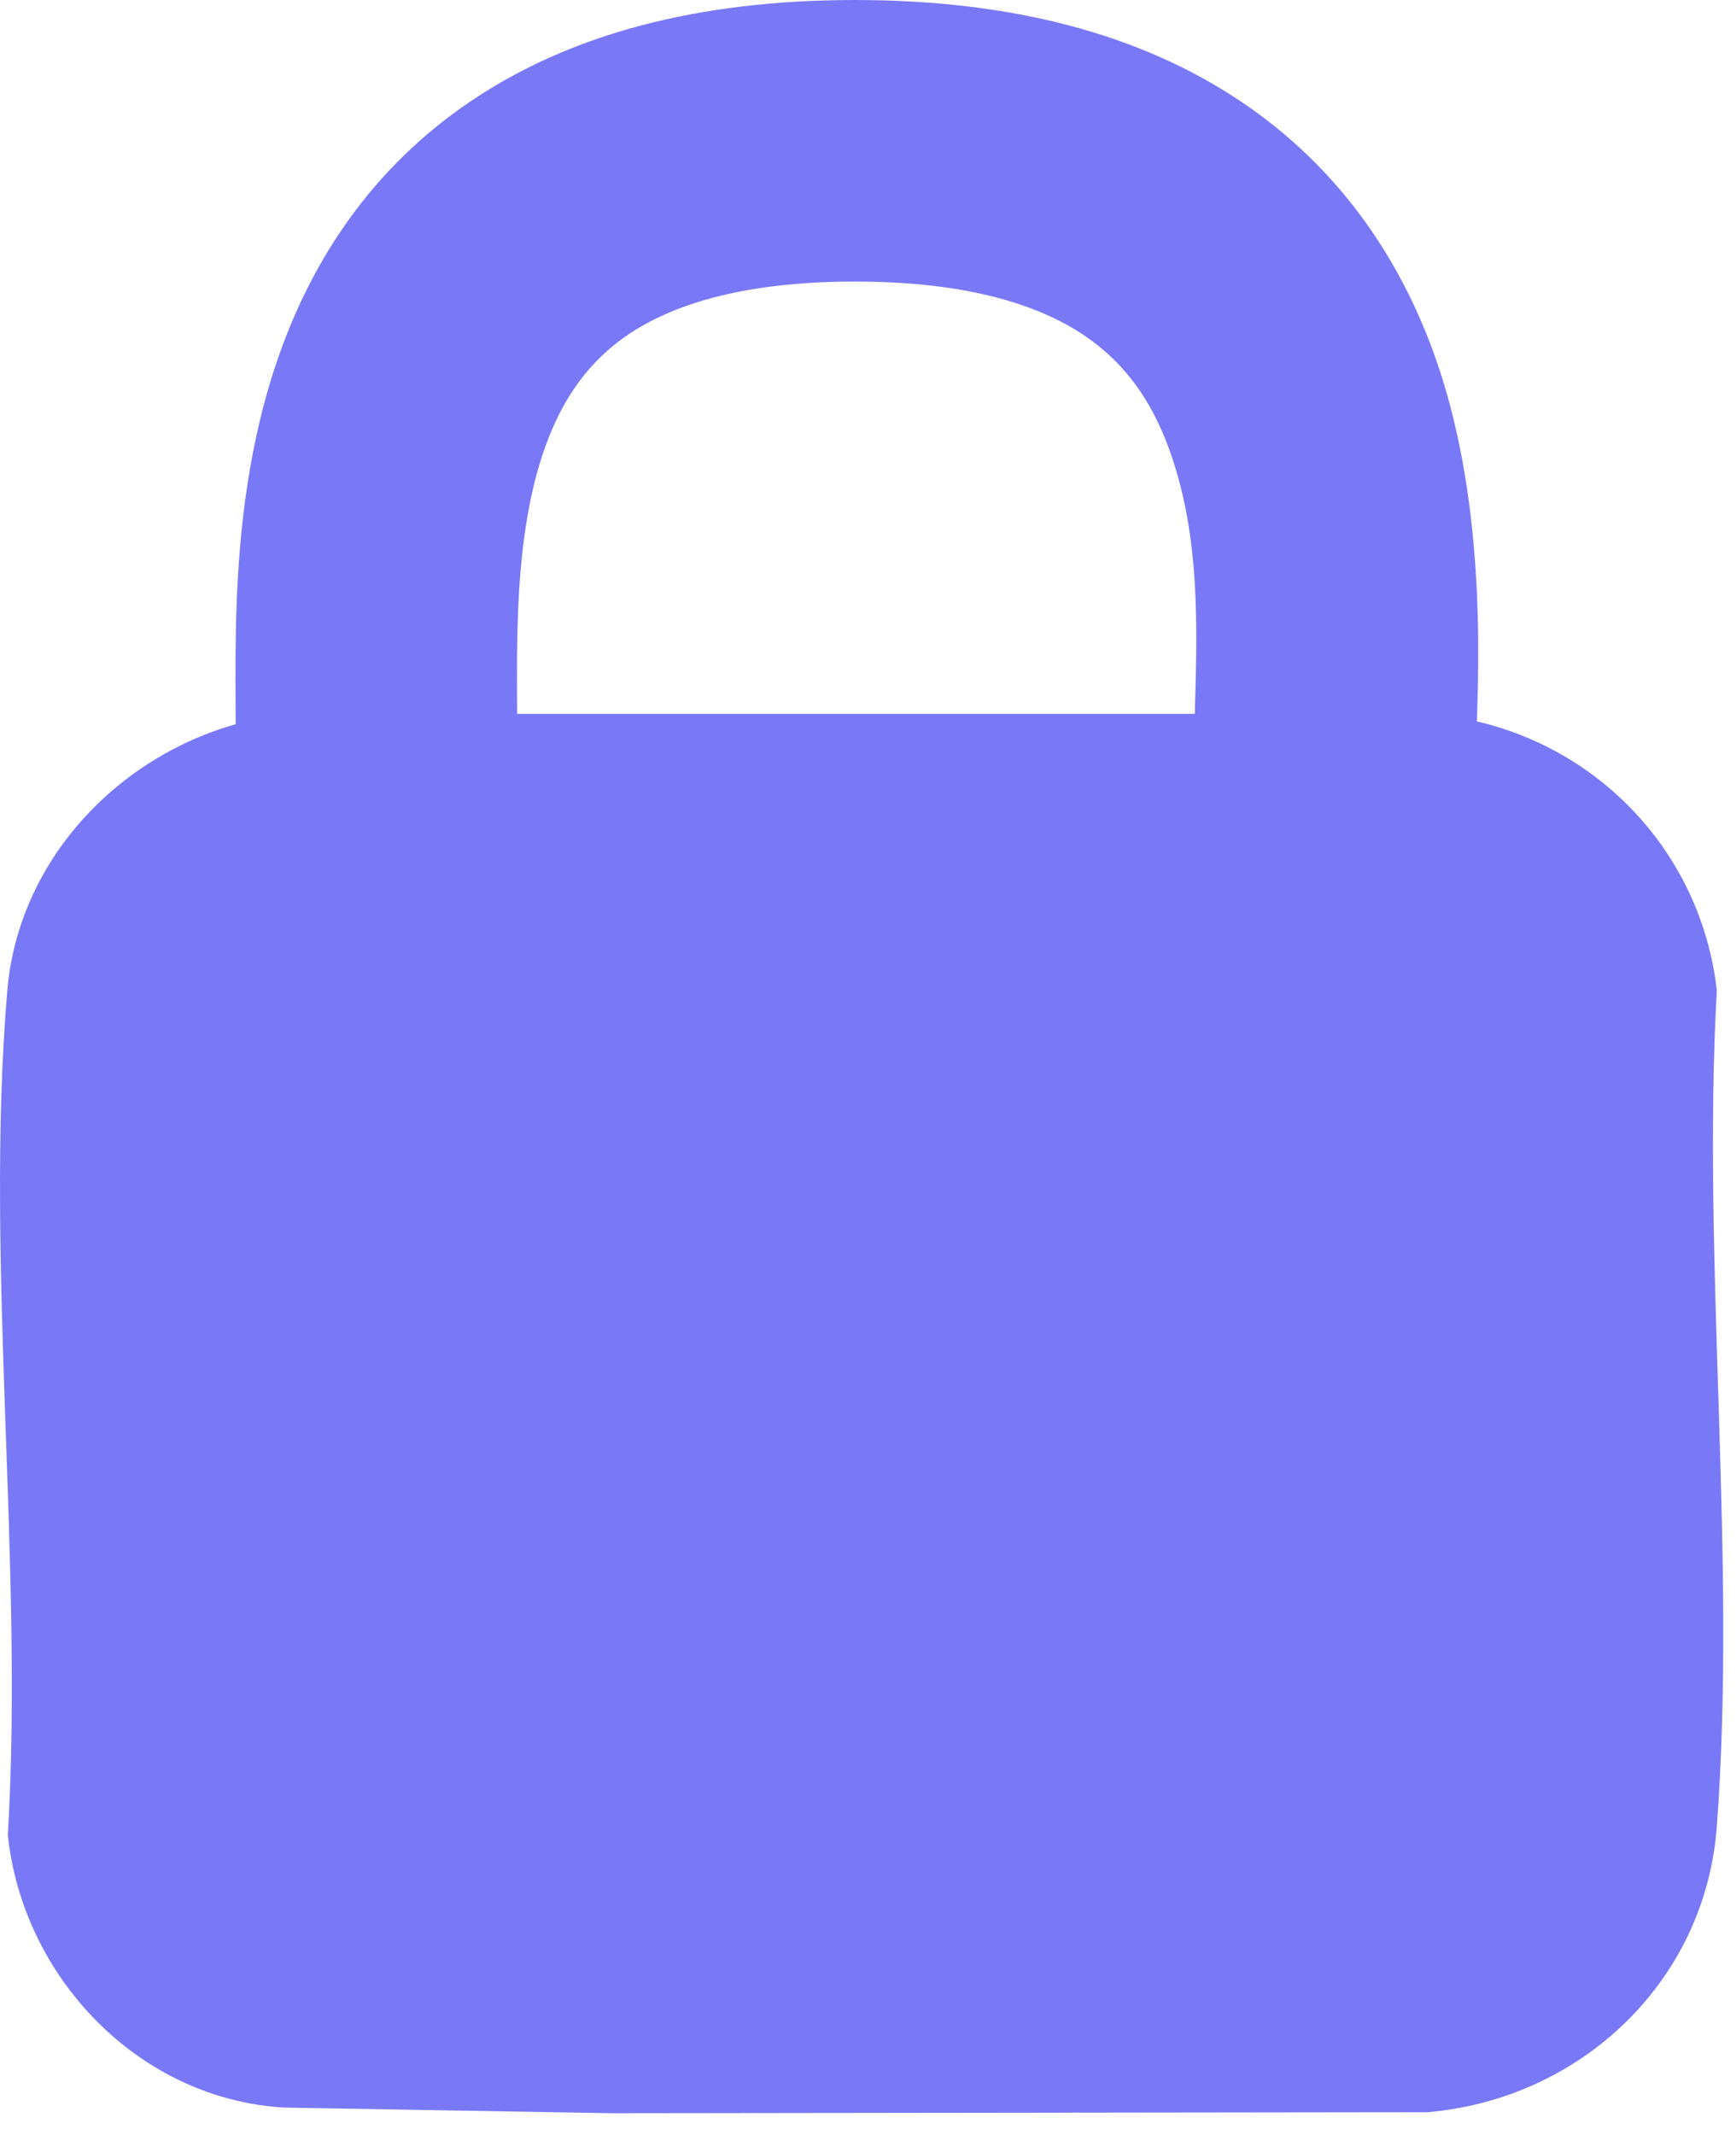
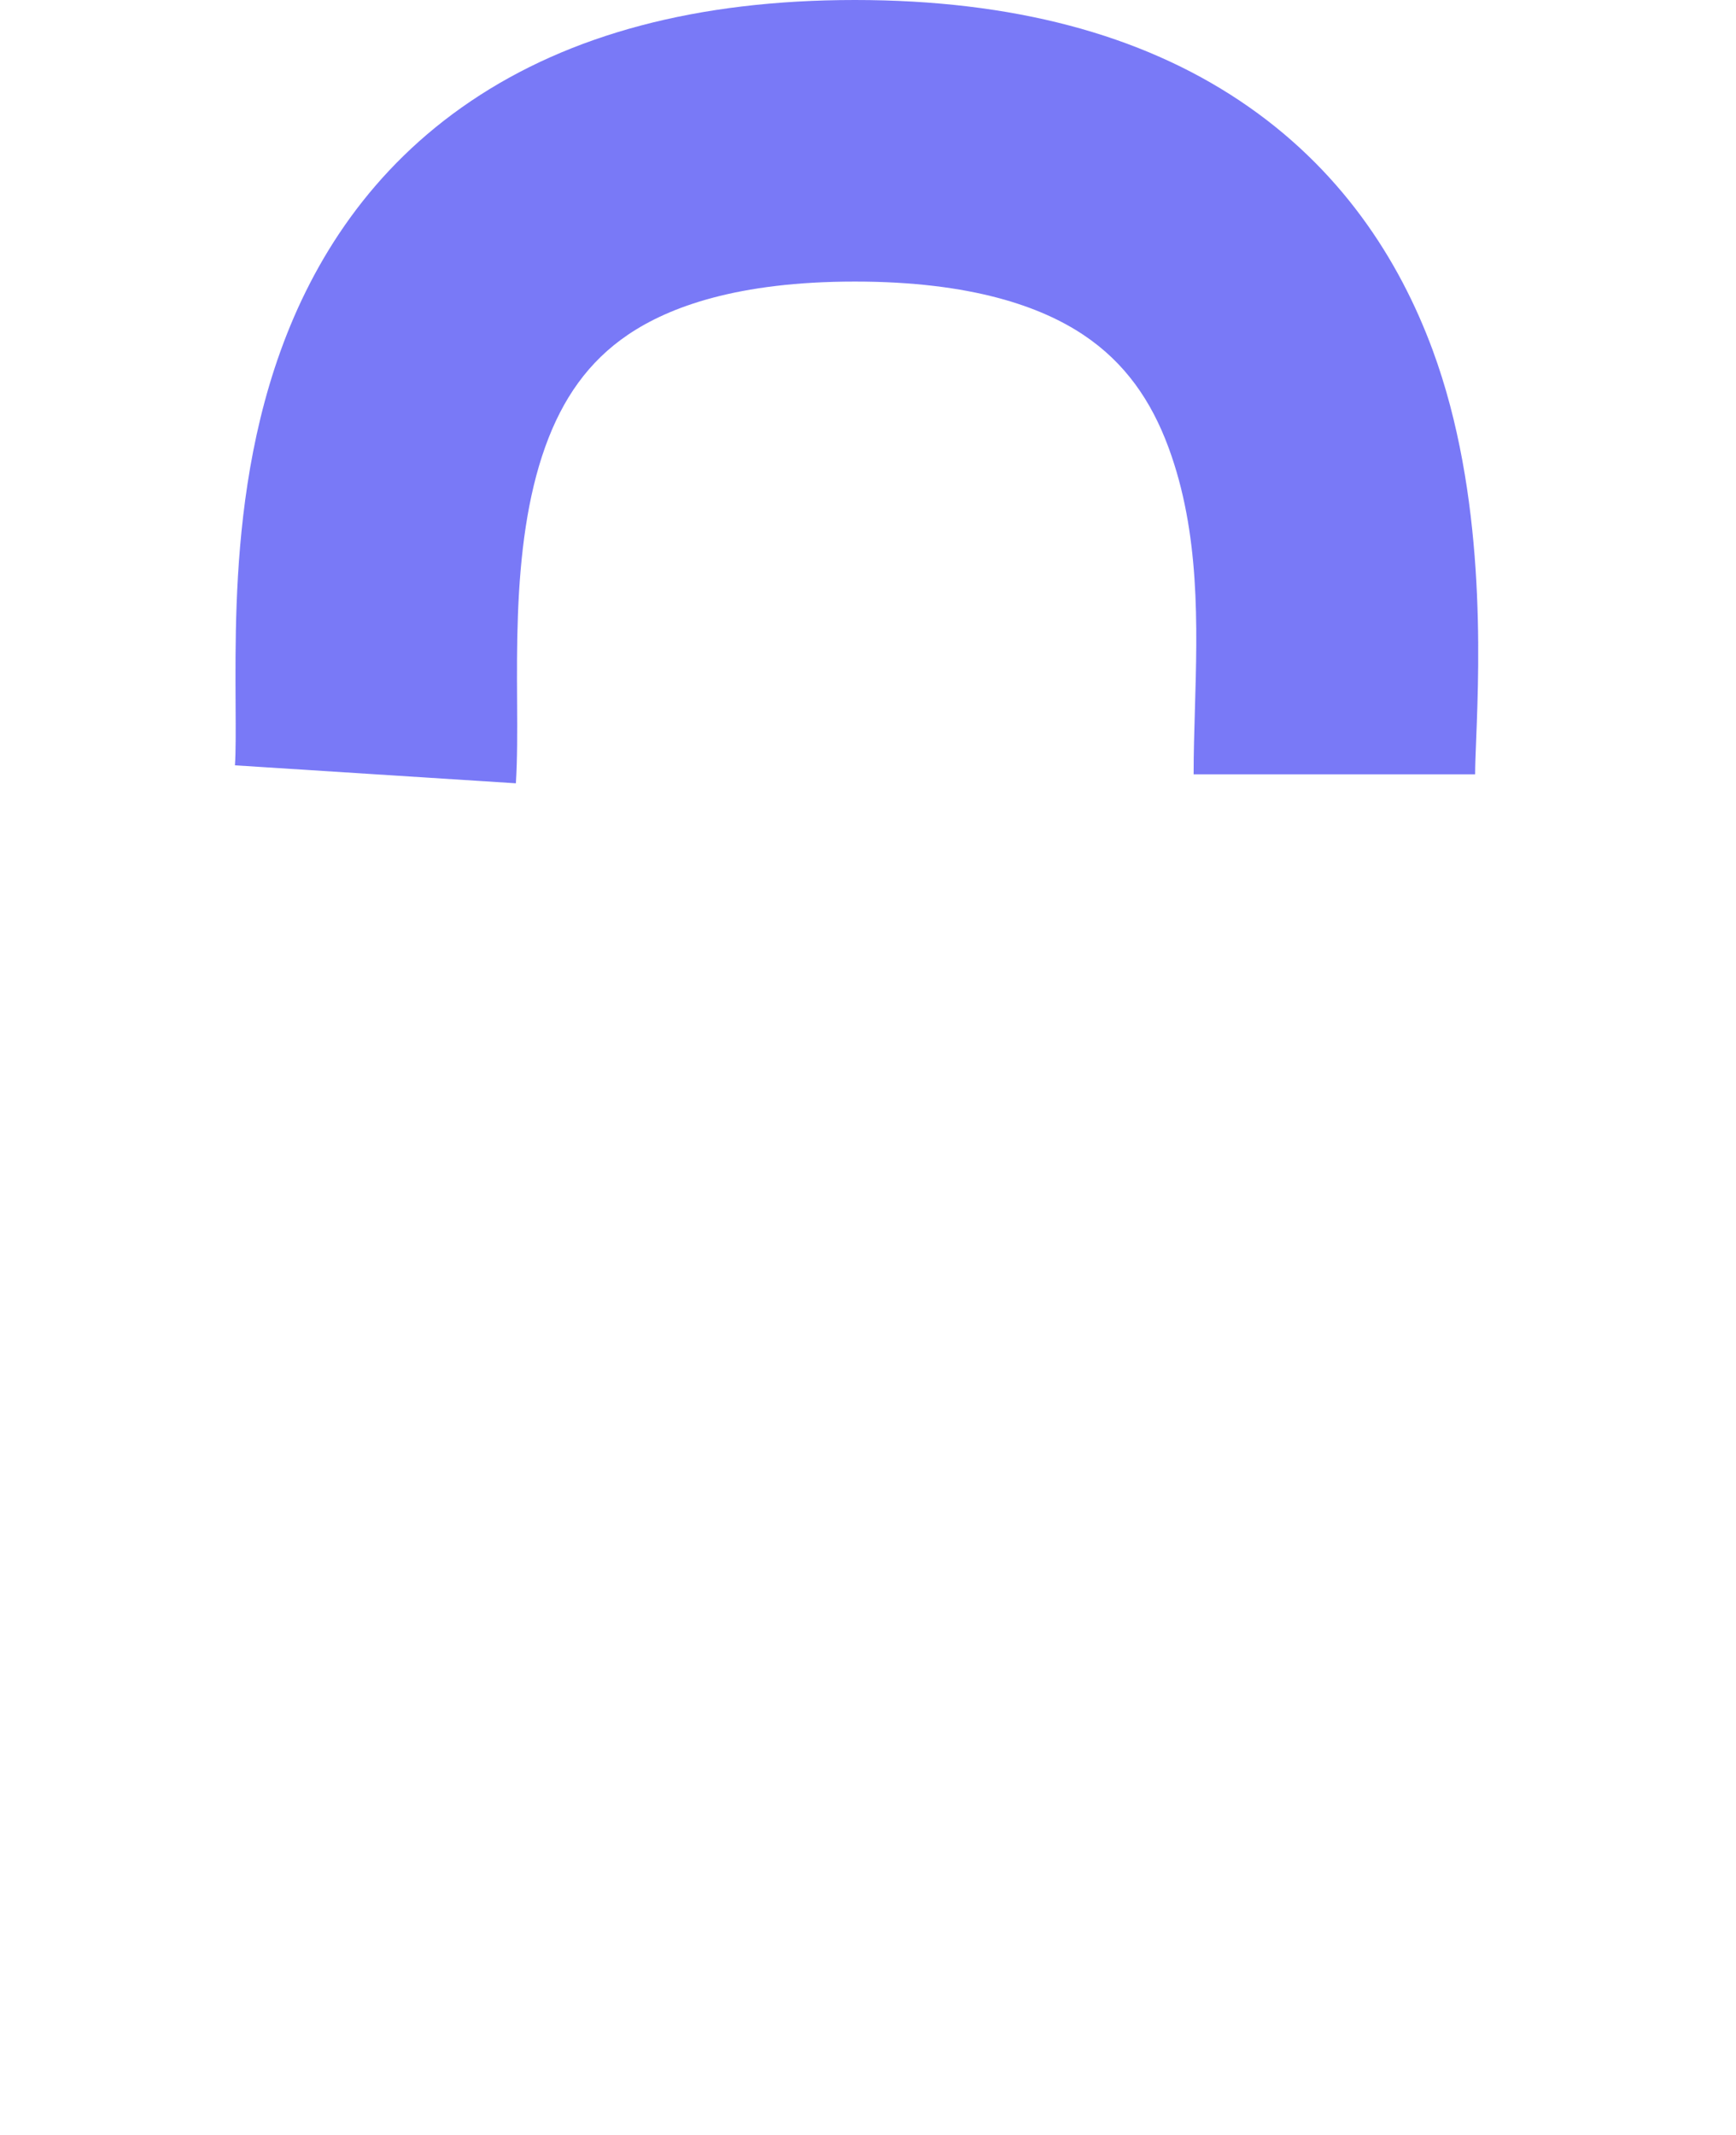
<svg xmlns="http://www.w3.org/2000/svg" width="74" height="91" viewBox="0 0 74 91" fill="none">
-   <path d="M0.334 78.218C0.976 84.261 5.888 89.45 12.106 89.822H12.084L26.114 90.063L60.856 90.019C67.428 89.45 72.695 84.414 73.182 77.846C74.045 66.351 72.54 53.806 73.182 42.202C72.451 35.83 67.34 30.926 60.878 30.422H12.416C6.198 31.014 0.843 35.962 0.312 42.202C-0.662 53.718 1.02 66.57 0.334 78.218Z" fill="#7979F7" />
  <path fill-rule="evenodd" clip-rule="evenodd" d="M22.043 30.06C22.049 31.133 22.056 32.348 21.99 33.383L10.015 32.617C10.052 32.041 10.05 31.236 10.042 29.962C10.036 28.777 10.028 27.315 10.086 25.748C10.203 22.644 10.586 18.772 11.954 14.972C13.351 11.086 15.817 7.179 20.072 4.309C24.29 1.463 29.726 0 36.441 0C43.158 0 48.606 1.463 52.845 4.292C57.118 7.143 59.635 11.031 61.072 14.927C63.338 21.071 63.059 28.101 62.924 31.534C62.899 32.145 62.88 32.642 62.88 33H50.88C50.88 32.107 50.907 31.183 50.935 30.237C51.041 26.634 51.156 22.721 49.813 19.079C49.068 17.057 47.939 15.444 46.184 14.273C44.395 13.079 41.434 12 36.441 12C31.446 12 28.526 13.08 26.783 14.256C25.076 15.408 23.976 17.002 23.245 19.034C22.483 21.152 22.175 23.614 22.078 26.197C22.03 27.473 22.035 28.693 22.042 29.895C22.043 29.949 22.043 30.004 22.043 30.06Z" fill="#7979F7" />
</svg>